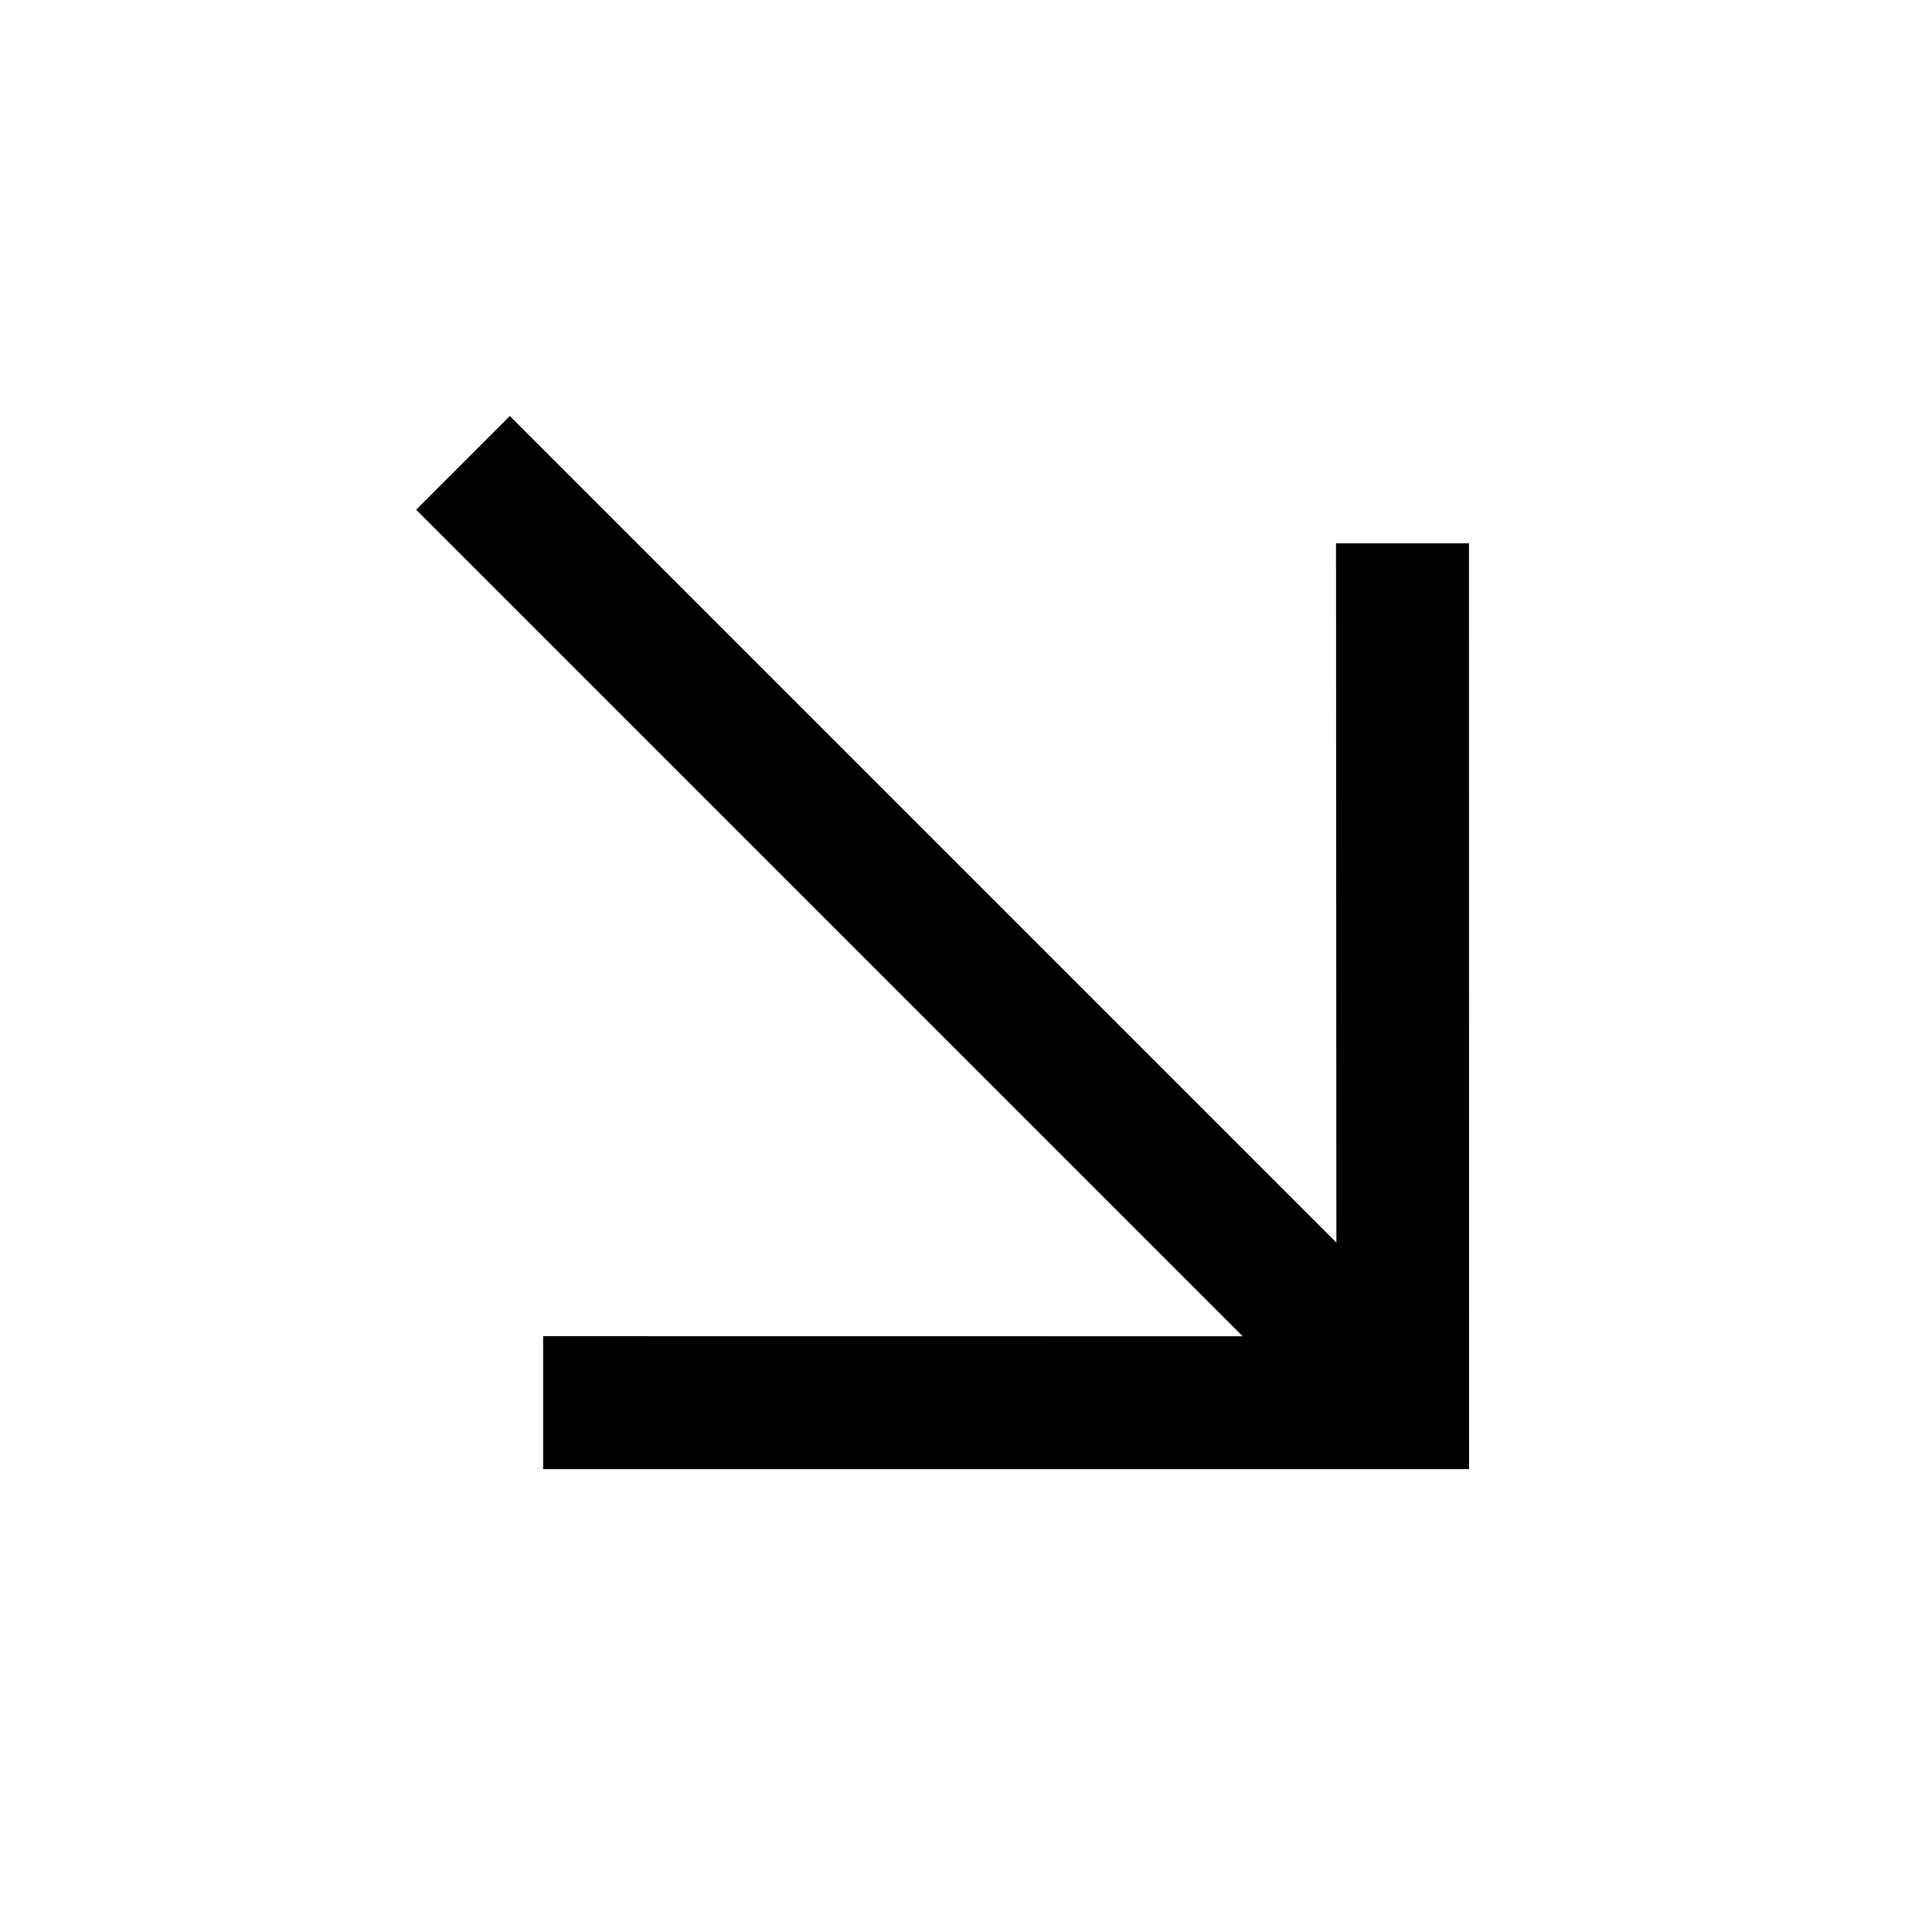
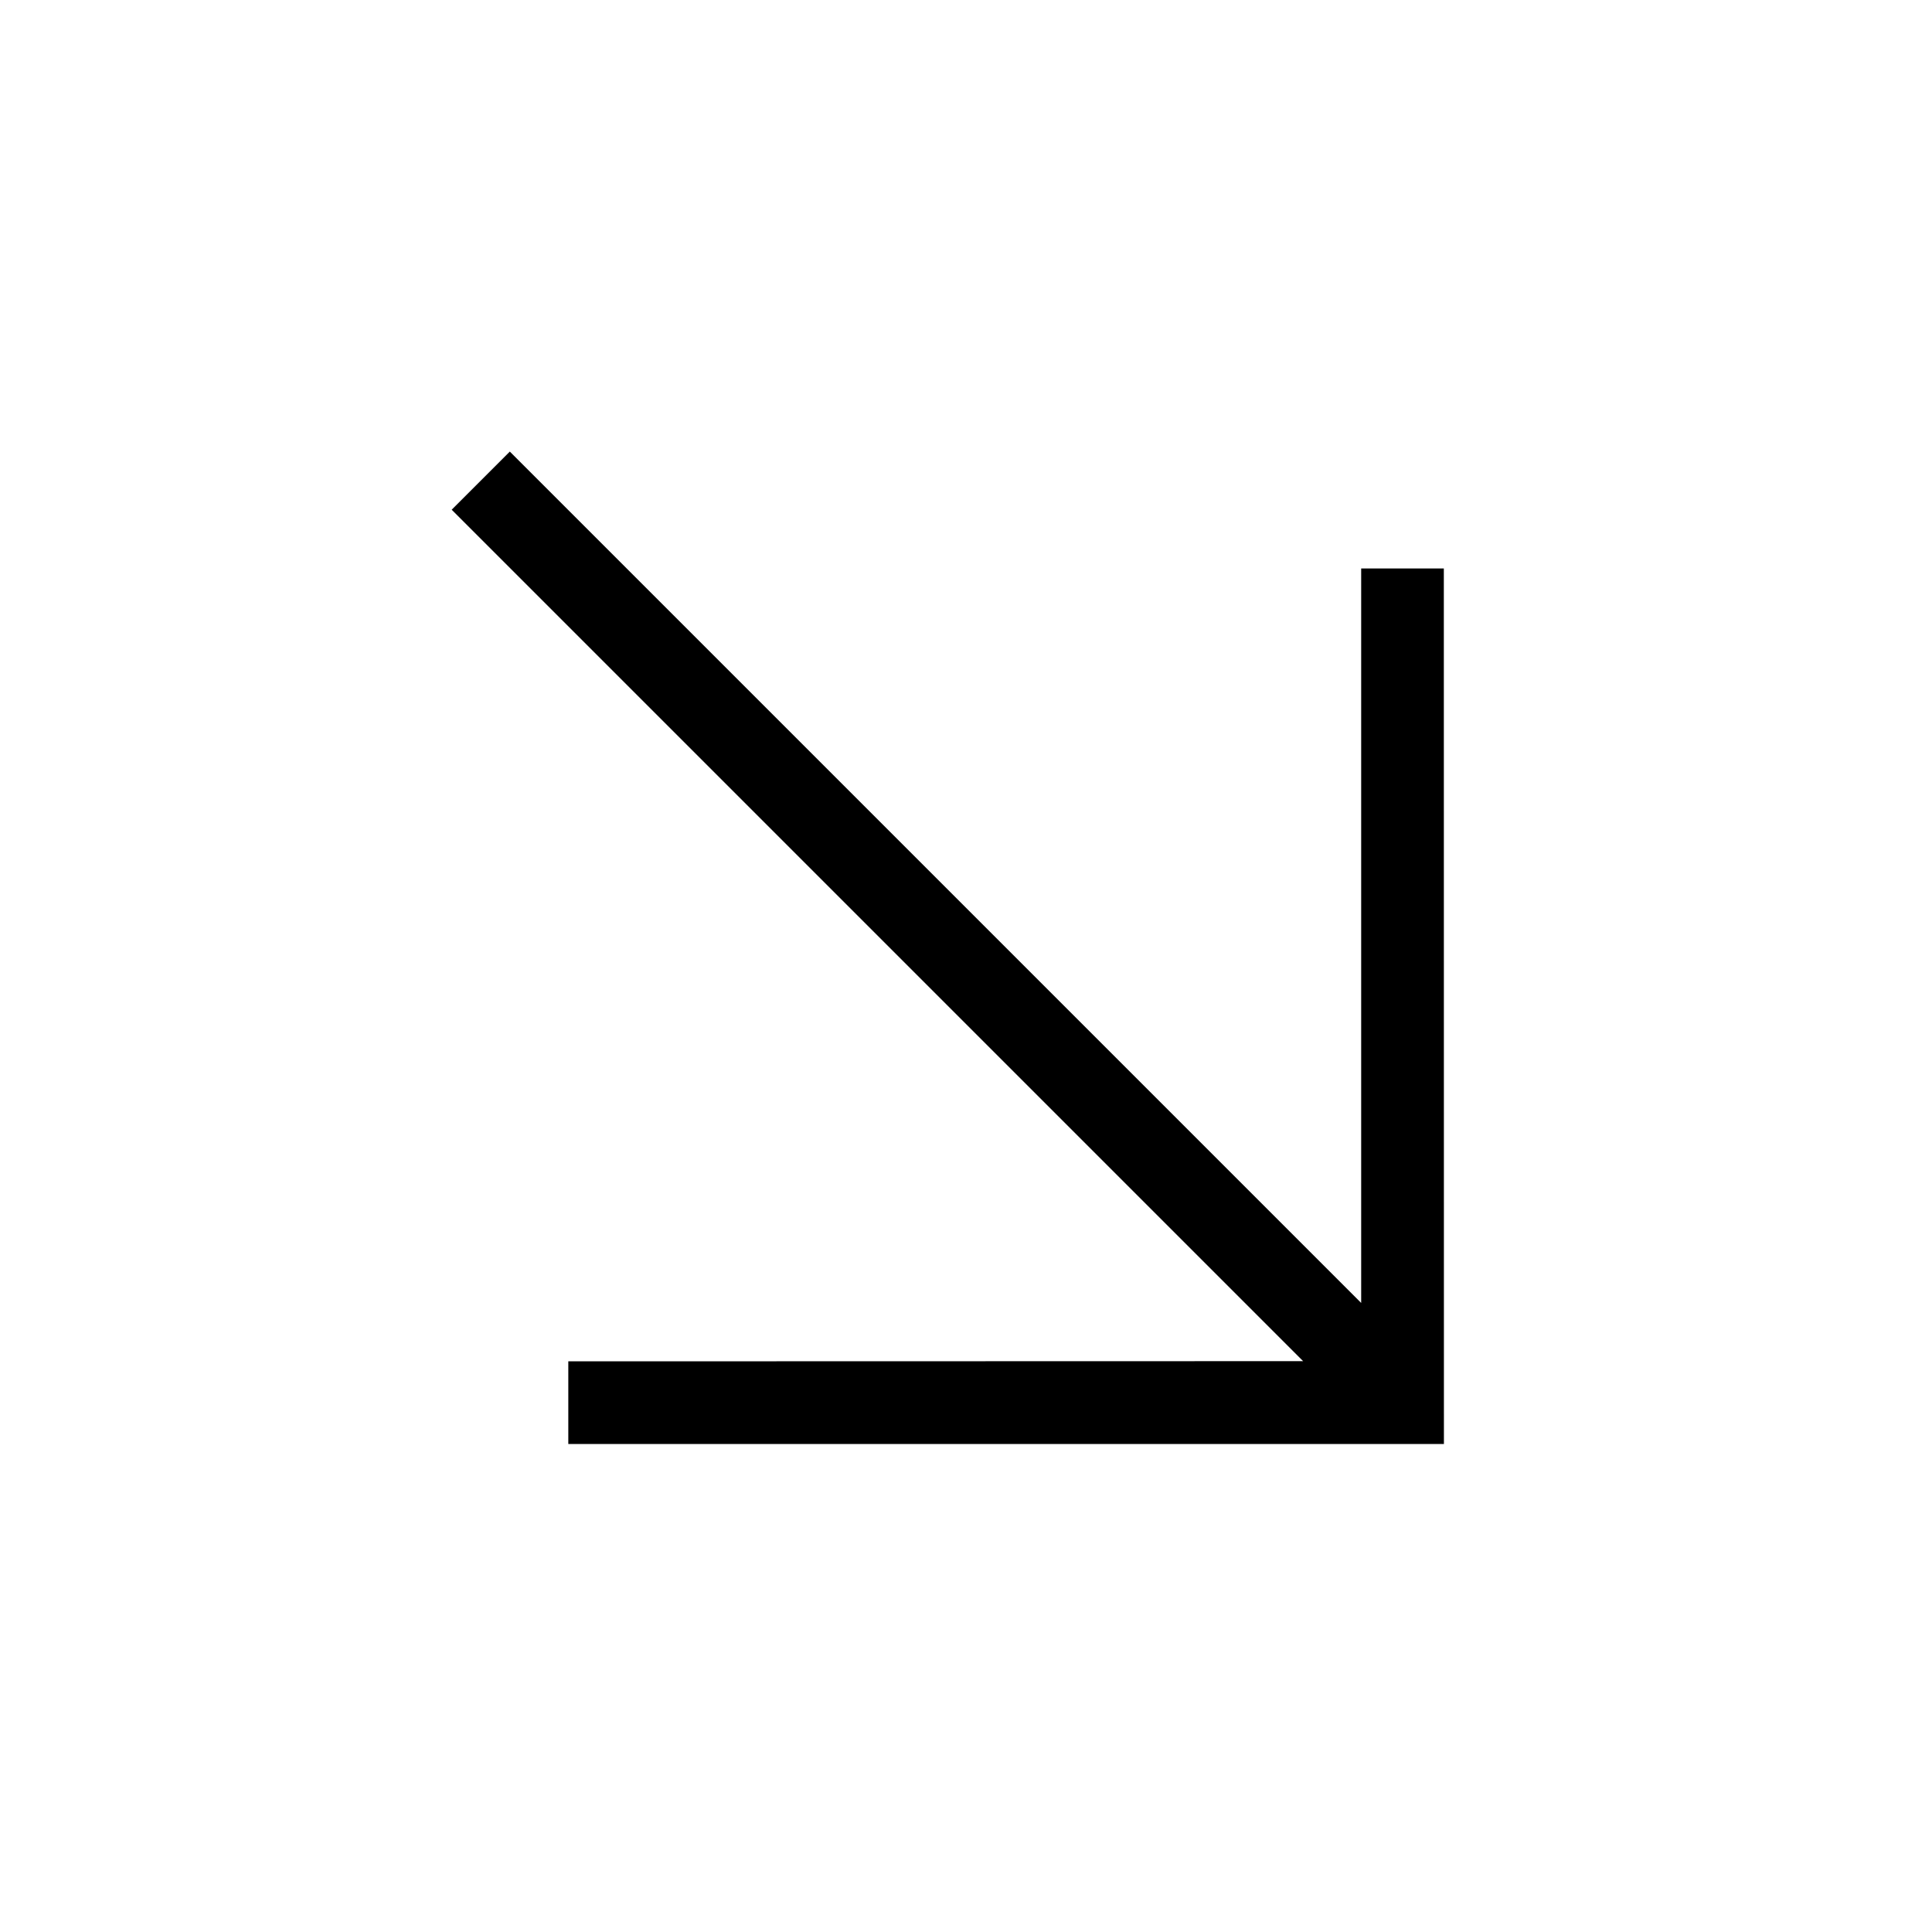
<svg xmlns="http://www.w3.org/2000/svg" width="15.371" height="15.371" viewBox="0 0 15.371 15.371">
  <g transform="translate(-215.659 -6221.029)">
    <path d="M4.6,0v9.58L.465,5.447,0,5.912l4.926,4.926L9.851,5.912l-.465-.465L5.254,9.579V0Z" transform="translate(216 6228.337) rotate(-45)" />
-     <path d="M4.4-.2H5.454V9.1L9.386,5.164l.748.748L4.926,11.121-.283,5.912l.748-.748L4.4,9.1Zm.658.4H4.8v9.862L.465,5.73l-.182.182,4.643,4.643L9.568,5.912,9.386,5.73,5.054,10.062Z" transform="translate(216 6228.337) rotate(-45)" />
  </g>
</svg>